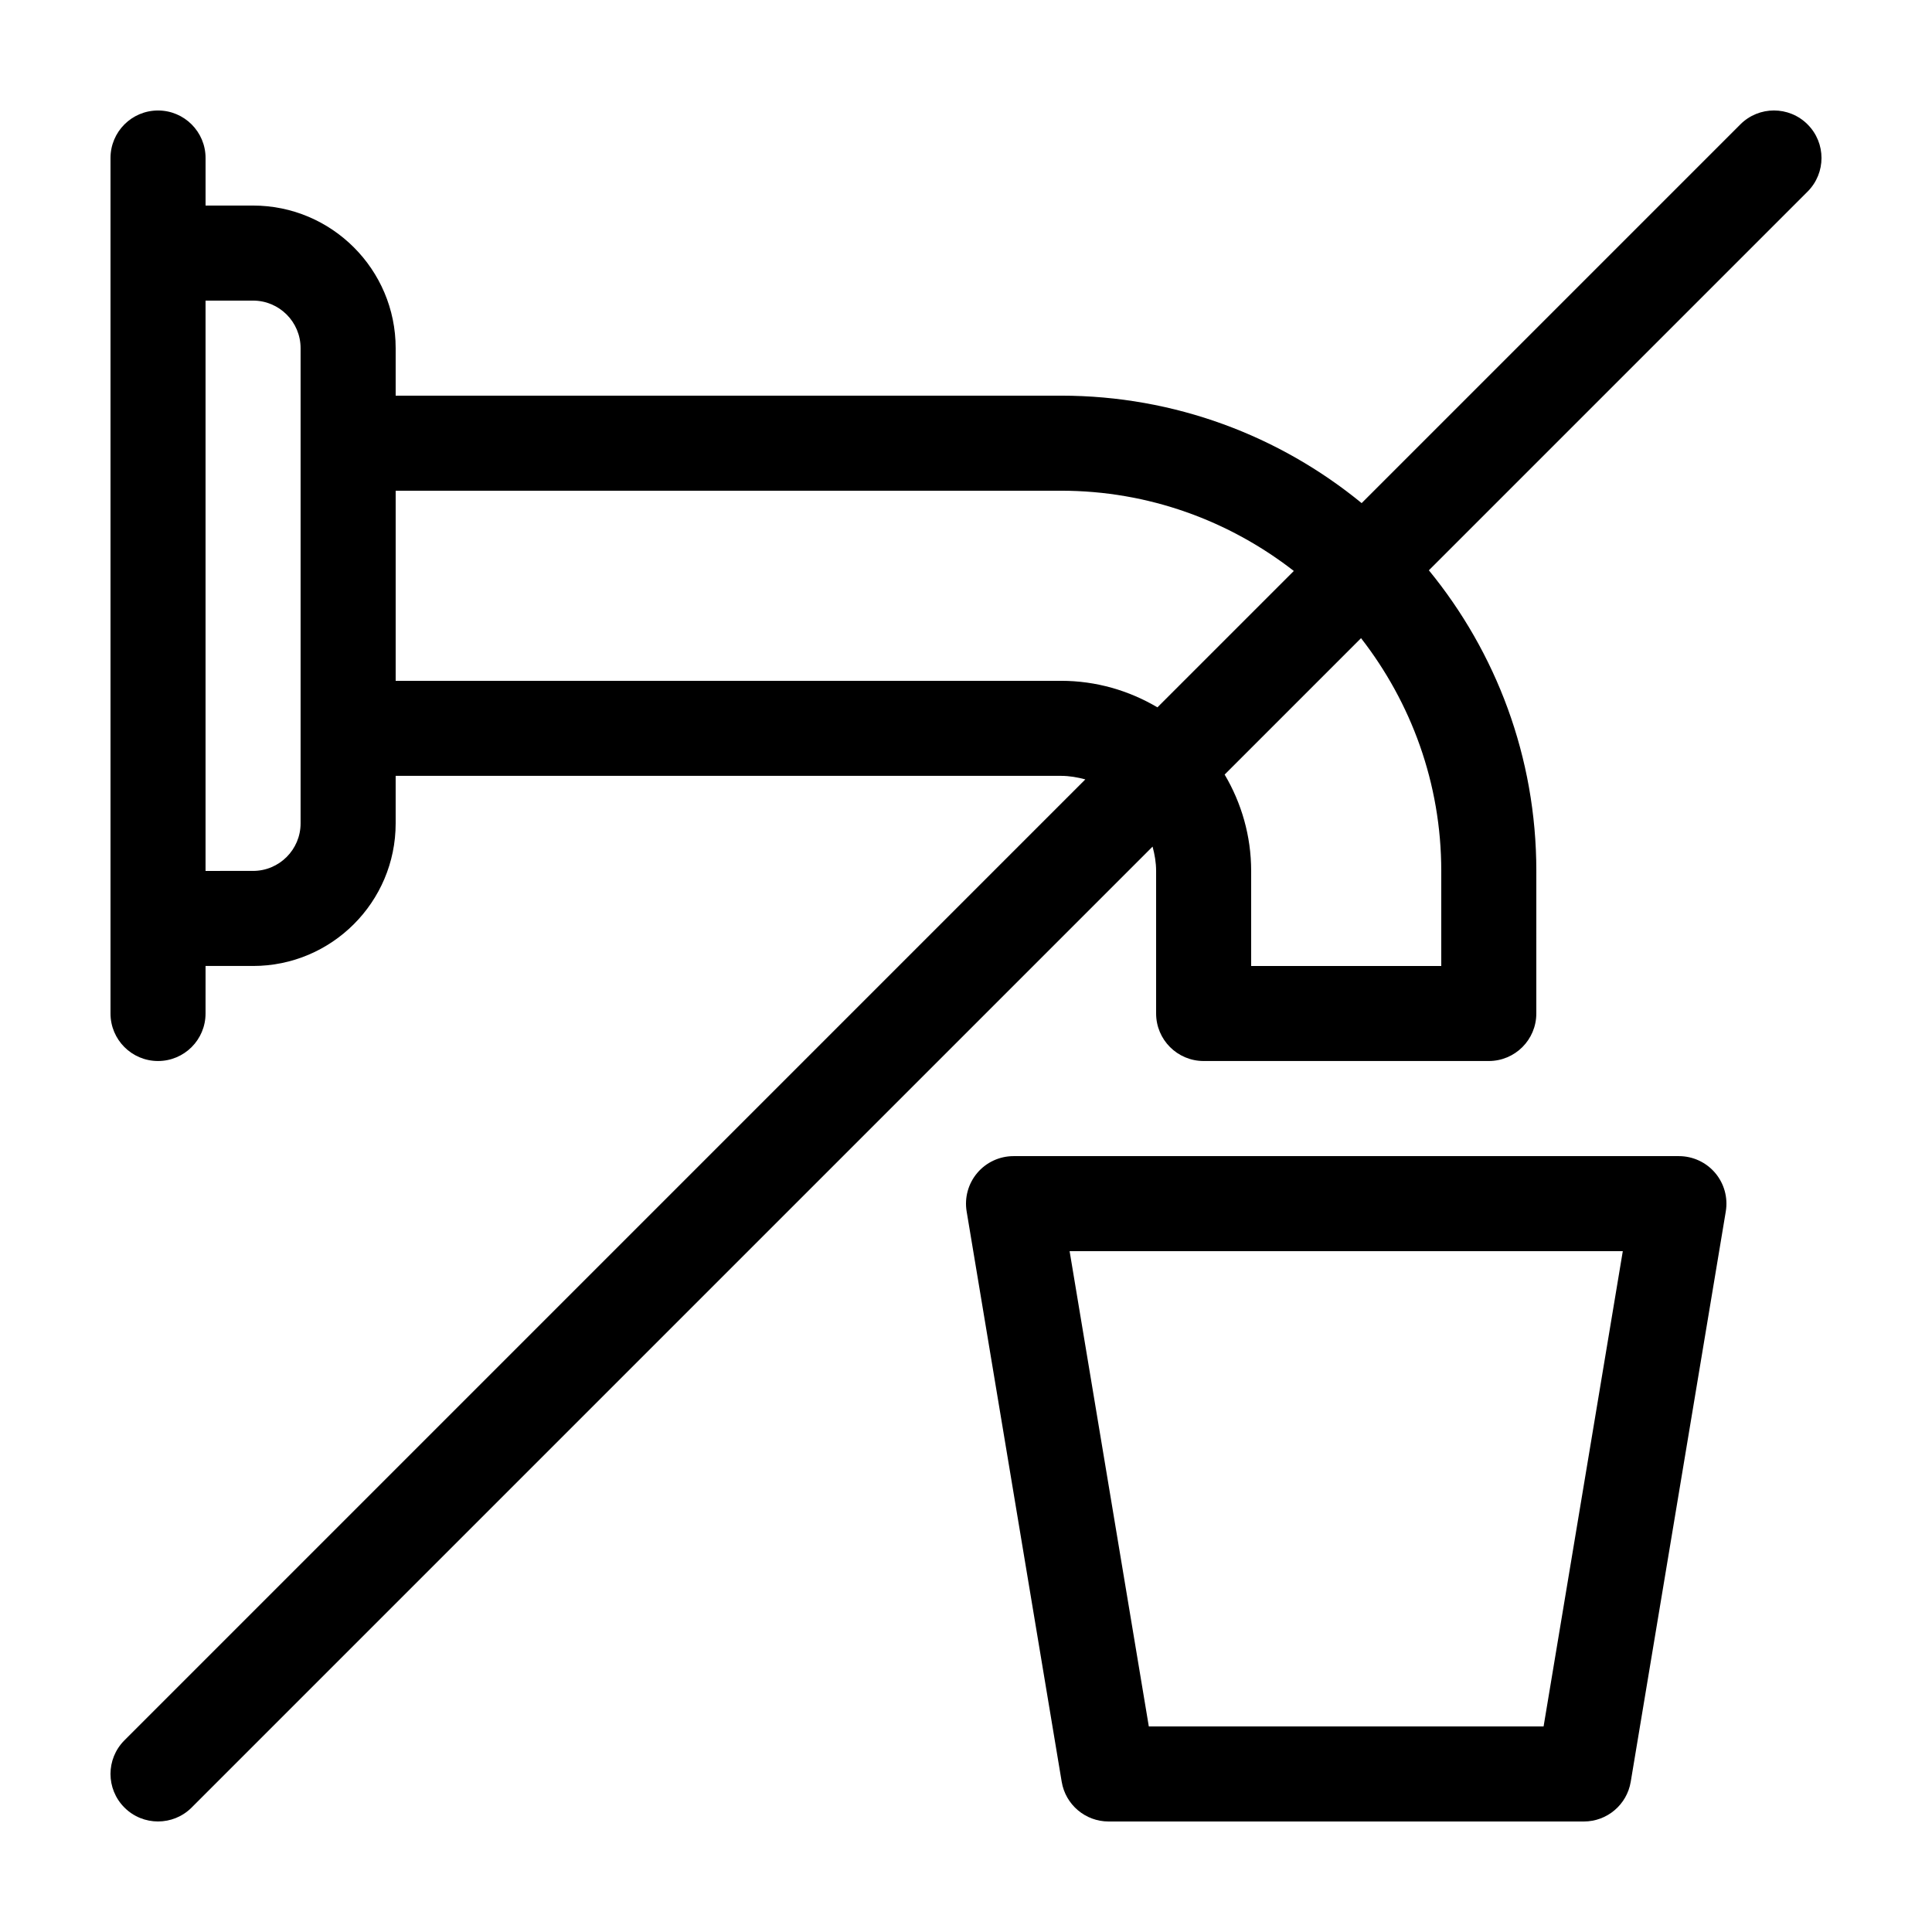
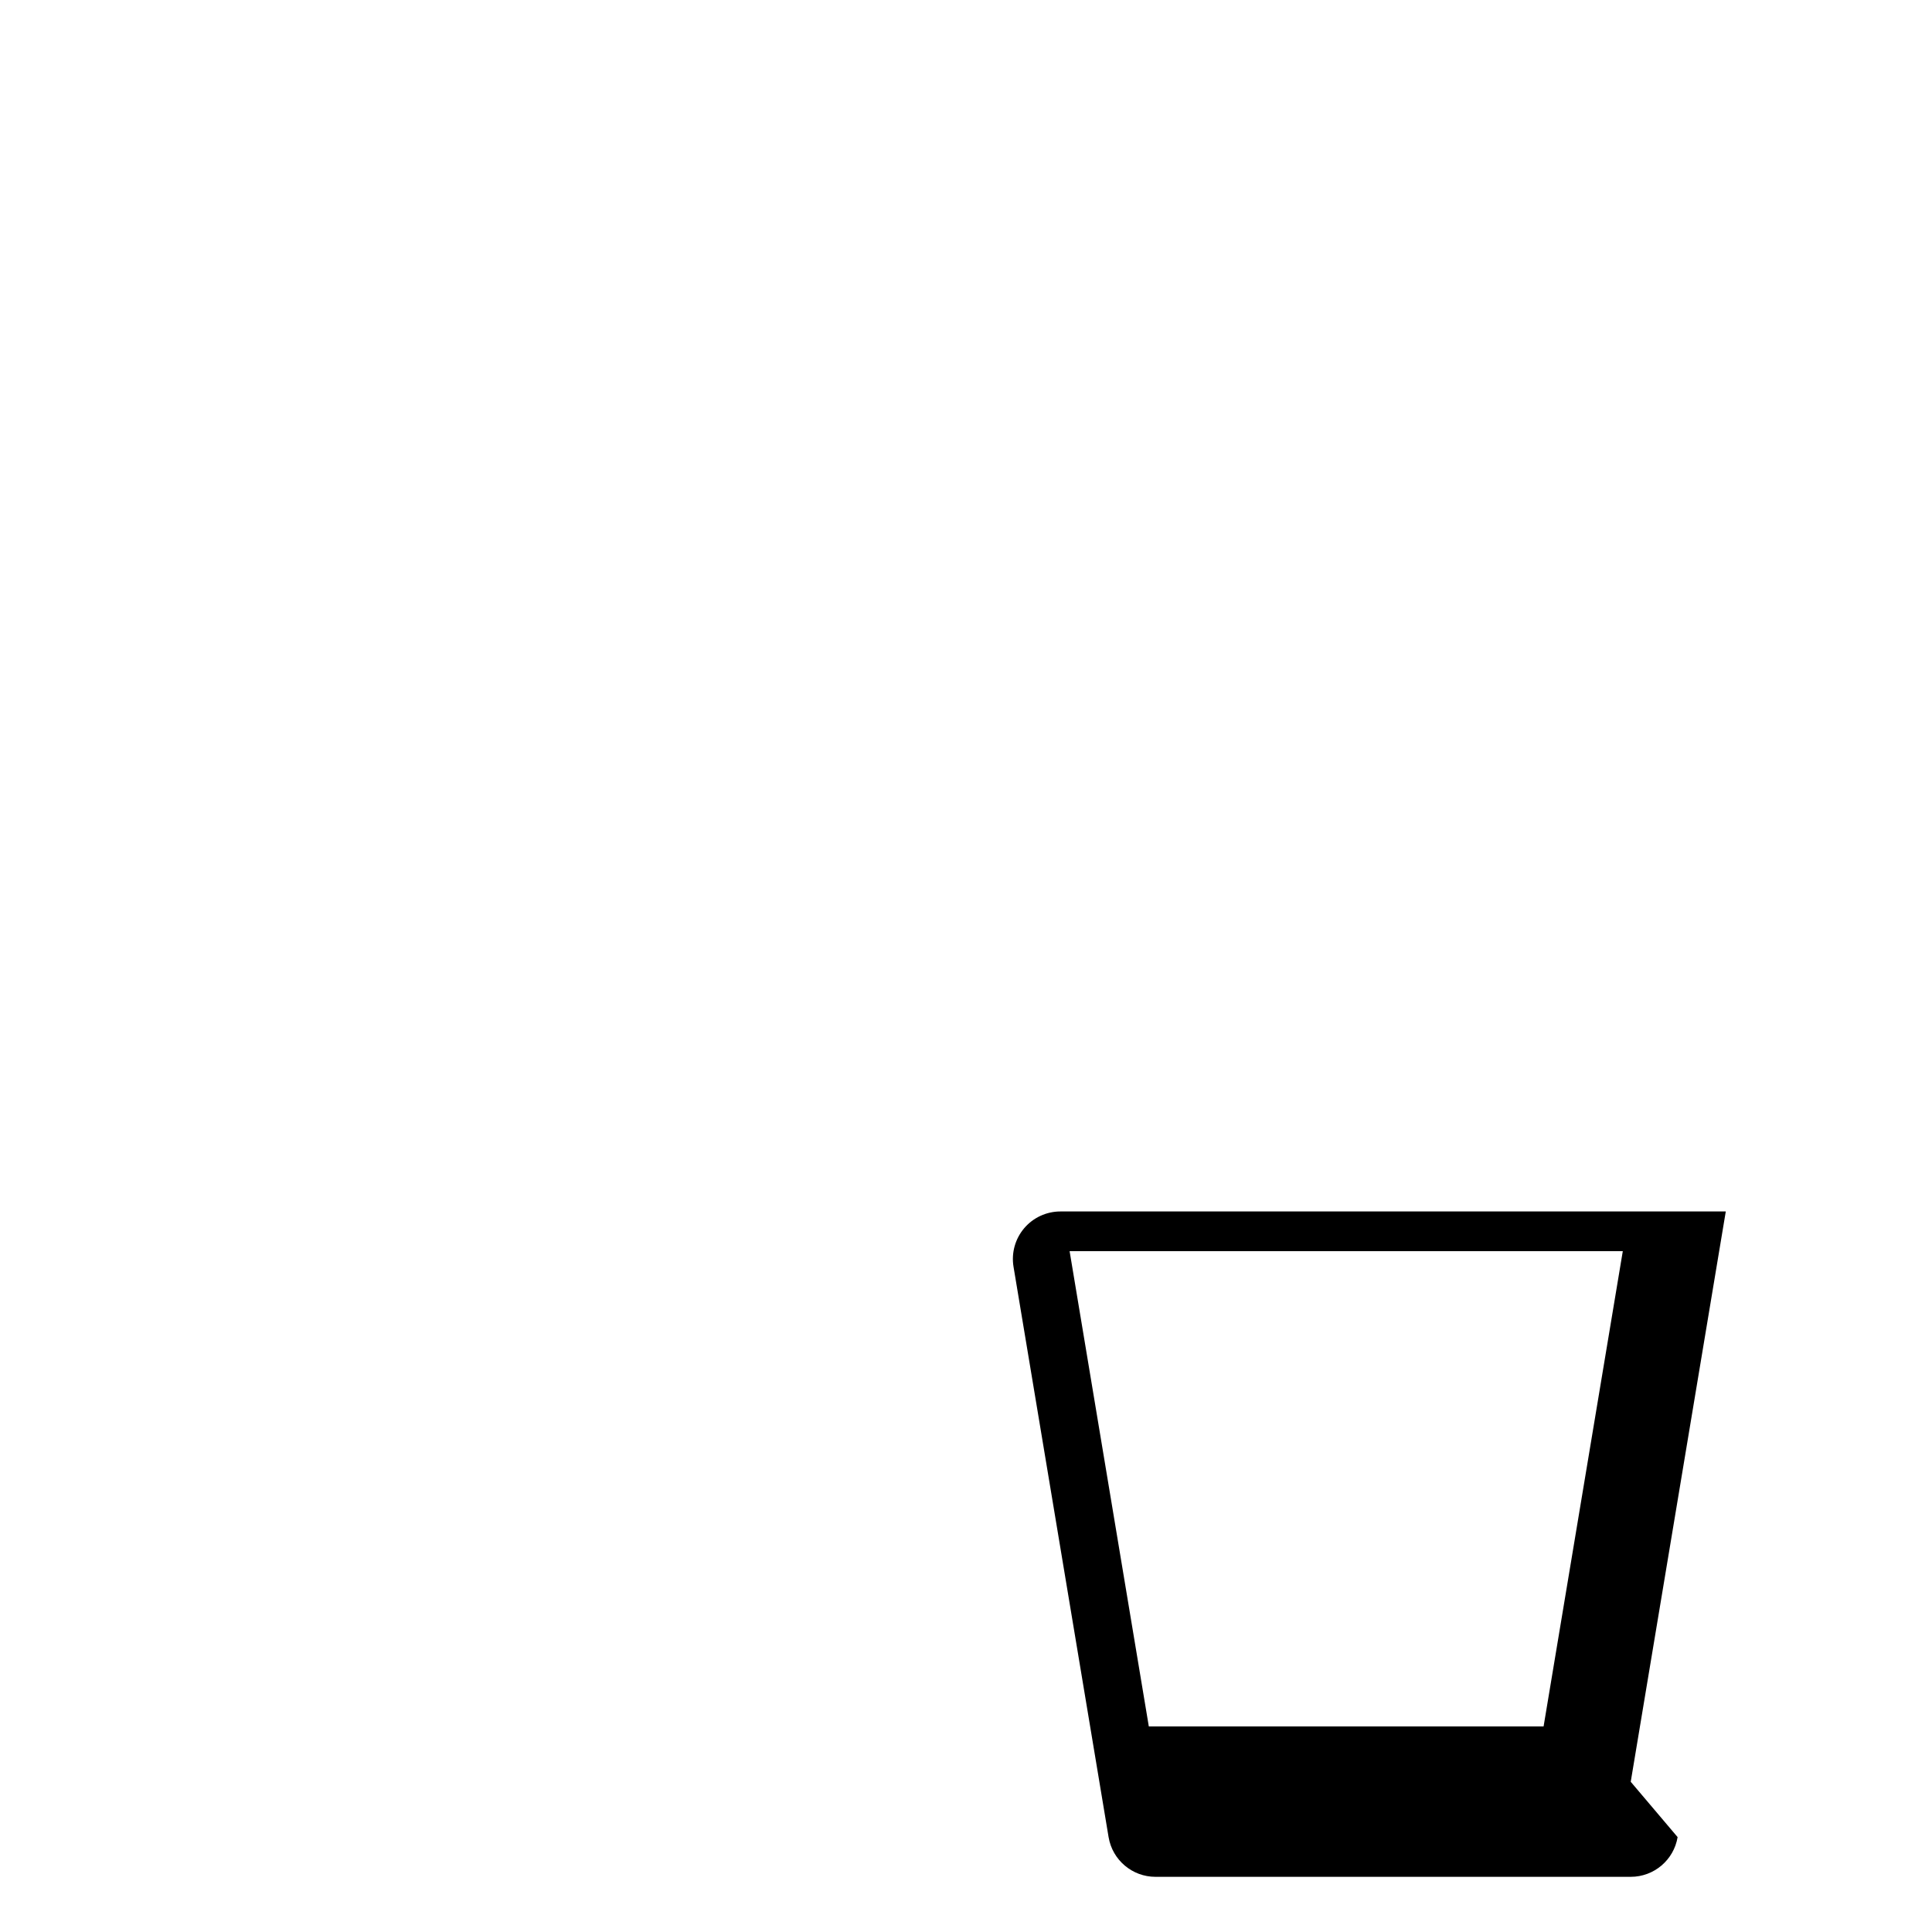
<svg xmlns="http://www.w3.org/2000/svg" fill="#000000" width="800px" height="800px" version="1.1" viewBox="144 144 512 512">
  <g>
-     <path d="m605.21 176.97-100.36 100.36c-21.719-17.785-49.465-28.477-79.664-28.477h-176.33v-12.594c0-20.836-16.949-37.785-37.785-37.785h-12.594v-12.598c0-6.957-5.641-12.594-12.598-12.594-6.957 0-12.594 5.637-12.594 12.594v226.71c0 6.957 5.637 12.594 12.594 12.594 6.957 0 12.594-5.637 12.594-12.594l0.004-12.594h12.594c20.836 0 37.785-16.949 37.785-37.785v-12.598h176.33c2.242 0 4.375 0.387 6.438 0.938l-254.65 254.66c-4.922 4.922-4.922 12.891 0 17.809 2.457 2.465 5.684 3.691 8.906 3.691s6.449-1.23 8.906-3.688l254.66-254.66c0.551 2.066 0.938 4.199 0.938 6.441v37.785c0 6.957 5.637 12.594 12.594 12.594h75.57c6.957 0 12.594-5.637 12.594-12.594l0.004-37.785c0-30.199-10.691-57.941-28.477-79.664l100.36-100.36c4.922-4.922 4.922-12.891 0-17.809-4.914-4.922-12.895-4.922-17.812-0.004zm-381.55 84.477v100.76c0 6.949-5.652 12.594-12.594 12.594l-12.594 0.004v-151.14h12.594c6.941 0 12.594 5.648 12.594 12.594zm227.07 70.008c-7.5-4.434-16.215-7.031-25.543-7.031h-176.33v-50.379h176.33c23.246 0 44.617 7.992 61.688 21.266zm75.219 43.352v25.191h-50.379v-25.191c0-9.324-2.594-18.043-7.027-25.539l36.148-36.148c13.27 17.07 21.258 38.441 21.258 61.688z" />
-     <path d="m576.16 616.19 25.191-151.14c0.609-3.652-0.418-7.391-2.812-10.211-2.391-2.824-5.91-4.453-9.613-4.453h-176.33c-3.703 0-7.219 1.629-9.613 4.453-2.394 2.828-3.422 6.566-2.812 10.211l25.191 151.14c1.012 6.07 6.269 10.523 12.426 10.523h125.95c6.156 0 11.41-4.453 12.422-10.523zm-127.71-14.664-20.992-125.95h146.6l-20.992 125.95z" />
+     <path d="m576.16 616.19 25.191-151.14h-176.33c-3.703 0-7.219 1.629-9.613 4.453-2.394 2.828-3.422 6.566-2.812 10.211l25.191 151.14c1.012 6.07 6.269 10.523 12.426 10.523h125.95c6.156 0 11.41-4.453 12.422-10.523zm-127.71-14.664-20.992-125.95h146.6l-20.992 125.95z" />
  </g>
</svg>